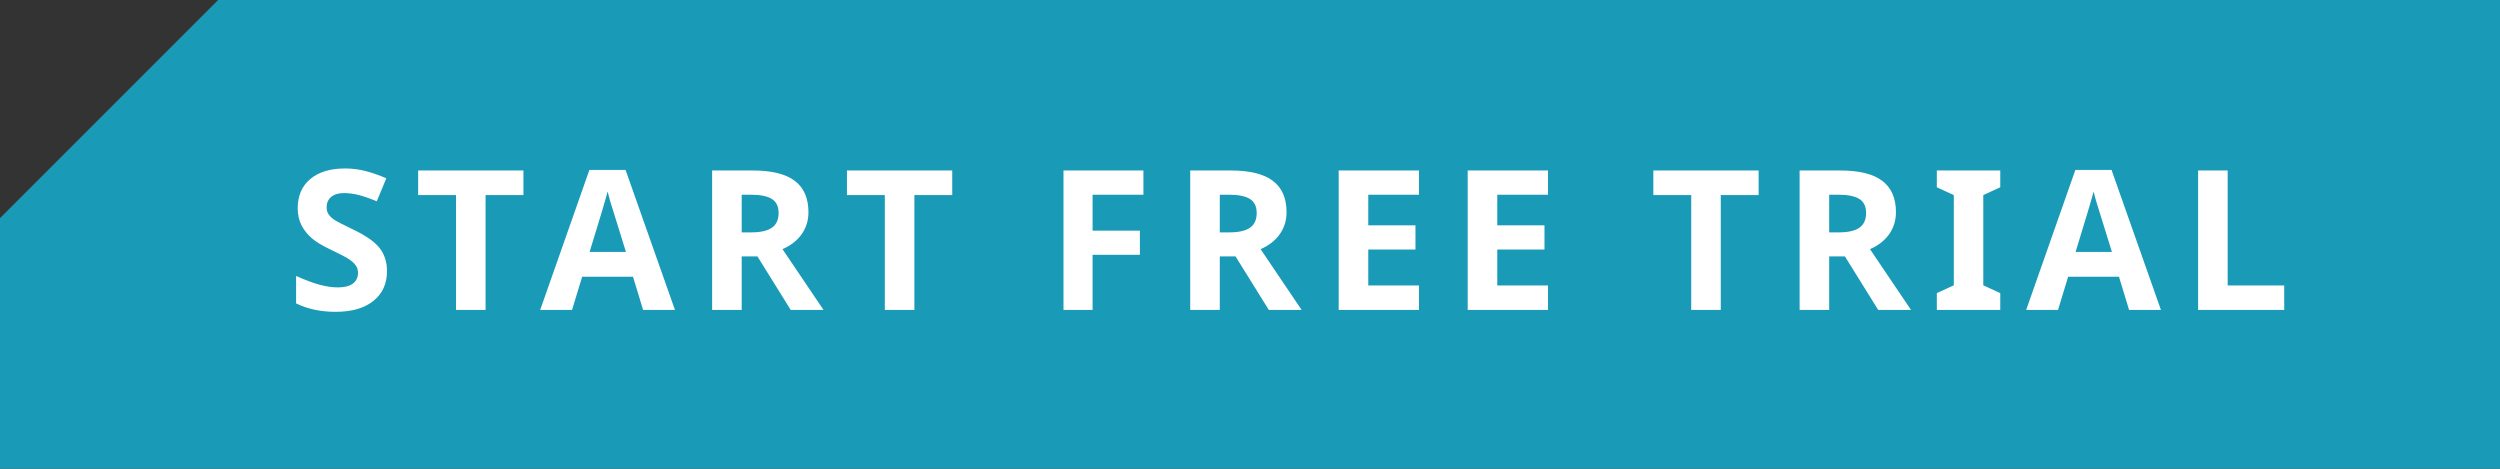
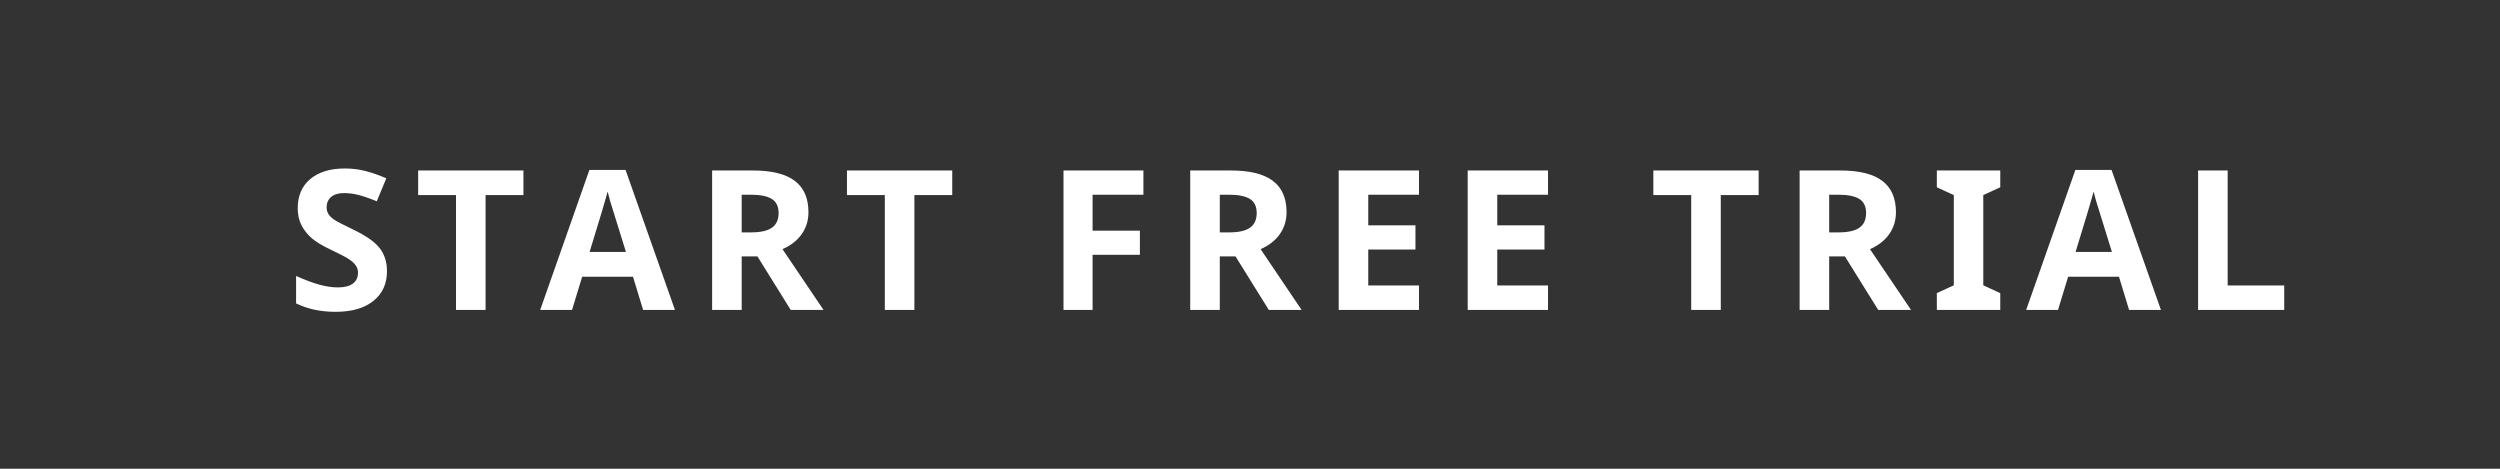
<svg xmlns="http://www.w3.org/2000/svg" width="320" height="60" viewBox="0 0 320 60" fill="none">
  <rect x="0" y="0" width="320" height="60" fill="#333333" stroke="none" />
-   <path d="M27.923 0H320V60H0V27.923L27.923 0Z" fill="#199BB8" />
  <path d="M49.534 34.712C49.534 36.324 48.952 37.593 47.788 38.521C46.633 39.449 45.021 39.913 42.954 39.913C41.05 39.913 39.365 39.554 37.9 38.838V35.323C39.105 35.86 40.122 36.238 40.952 36.458C41.79 36.678 42.555 36.788 43.247 36.788C44.077 36.788 44.712 36.629 45.151 36.311C45.599 35.994 45.823 35.522 45.823 34.895C45.823 34.545 45.725 34.236 45.53 33.968C45.334 33.691 45.046 33.426 44.663 33.174C44.289 32.922 43.52 32.519 42.356 31.966C41.266 31.453 40.448 30.961 39.902 30.489C39.357 30.017 38.922 29.467 38.596 28.841C38.271 28.214 38.108 27.482 38.108 26.643C38.108 25.065 38.641 23.824 39.707 22.92C40.781 22.017 42.262 21.565 44.15 21.565C45.078 21.565 45.961 21.675 46.799 21.895C47.646 22.115 48.529 22.424 49.448 22.823L48.227 25.765C47.275 25.374 46.486 25.101 45.859 24.947C45.241 24.792 44.63 24.715 44.028 24.715C43.312 24.715 42.763 24.882 42.38 25.215C41.998 25.549 41.807 25.984 41.807 26.521C41.807 26.855 41.884 27.148 42.039 27.4C42.193 27.644 42.437 27.884 42.771 28.12C43.113 28.348 43.914 28.763 45.176 29.366C46.844 30.163 47.987 30.965 48.606 31.77C49.224 32.568 49.534 33.548 49.534 34.712ZM62.153 39.668H58.369V24.971H53.523V21.822H66.999V24.971H62.153V39.668ZM82.317 39.668L81.023 35.42H74.517L73.223 39.668H69.145L75.444 21.748H80.071L86.394 39.668H82.317ZM80.12 32.246C78.923 28.397 78.248 26.22 78.093 25.716C77.947 25.211 77.841 24.812 77.776 24.519C77.507 25.561 76.738 28.137 75.469 32.246H80.12ZM94.936 29.744H96.157C97.353 29.744 98.237 29.545 98.806 29.146C99.376 28.747 99.661 28.12 99.661 27.266C99.661 26.42 99.368 25.817 98.782 25.459C98.204 25.101 97.305 24.922 96.084 24.922H94.936V29.744ZM94.936 32.82V39.668H91.152V21.822H96.353C98.778 21.822 100.572 22.265 101.736 23.152C102.9 24.031 103.481 25.37 103.481 27.168C103.481 28.218 103.193 29.154 102.615 29.976C102.037 30.79 101.219 31.429 100.161 31.892L105.41 39.668H101.211L96.951 32.82H94.936ZM117.041 39.668H113.257V24.971H108.411V21.822H121.887V24.971H117.041V39.668ZM139.851 39.668H136.128V21.822H146.357V24.922H139.851V29.524H145.906V32.613H139.851V39.668ZM156.133 29.744H157.354C158.55 29.744 159.433 29.545 160.002 29.146C160.572 28.747 160.857 28.12 160.857 27.266C160.857 26.42 160.564 25.817 159.978 25.459C159.4 25.101 158.501 24.922 157.28 24.922H156.133V29.744ZM156.133 32.82V39.668H152.349V21.822H157.549C159.974 21.822 161.768 22.265 162.932 23.152C164.096 24.031 164.678 25.37 164.678 27.168C164.678 28.218 164.389 29.154 163.811 29.976C163.233 30.79 162.415 31.429 161.357 31.892L166.606 39.668H162.407L158.147 32.82H156.133ZM181.631 39.668H171.353V21.822H181.631V24.922H175.137V28.841H181.179V31.941H175.137V36.543H181.631V39.668ZM198.145 39.668H187.866V21.822H198.145V24.922H191.65V28.841H197.693V31.941H191.65V36.543H198.145V39.668ZM220.259 39.668H216.475V24.971H211.628V21.822H225.105V24.971H220.259V39.668ZM234.136 29.744H235.356C236.553 29.744 237.436 29.545 238.005 29.146C238.575 28.747 238.86 28.12 238.86 27.266C238.86 26.42 238.567 25.817 237.981 25.459C237.403 25.101 236.504 24.922 235.283 24.922H234.136V29.744ZM234.136 32.82V39.668H230.352V21.822H235.552C237.977 21.822 239.771 22.265 240.935 23.152C242.099 24.031 242.681 25.37 242.681 27.168C242.681 28.218 242.392 29.154 241.814 29.976C241.236 30.79 240.418 31.429 239.36 31.892L244.609 39.668H240.41L236.15 32.82H234.136ZM256.033 39.668H247.915V37.52L250.088 36.519V24.971L247.915 23.97V21.822H256.033V23.97L253.86 24.971V36.519L256.033 37.52V39.668ZM272.522 39.668L271.228 35.42H264.722L263.428 39.668H259.351L265.649 21.748H270.276L276.599 39.668H272.522ZM270.325 32.246C269.128 28.397 268.453 26.22 268.298 25.716C268.152 25.211 268.046 24.812 267.981 24.519C267.712 25.561 266.943 28.137 265.674 32.246H270.325ZM281.357 39.668V21.822H285.142V36.543H292.38V39.668H281.357Z" fill="white" />
</svg>